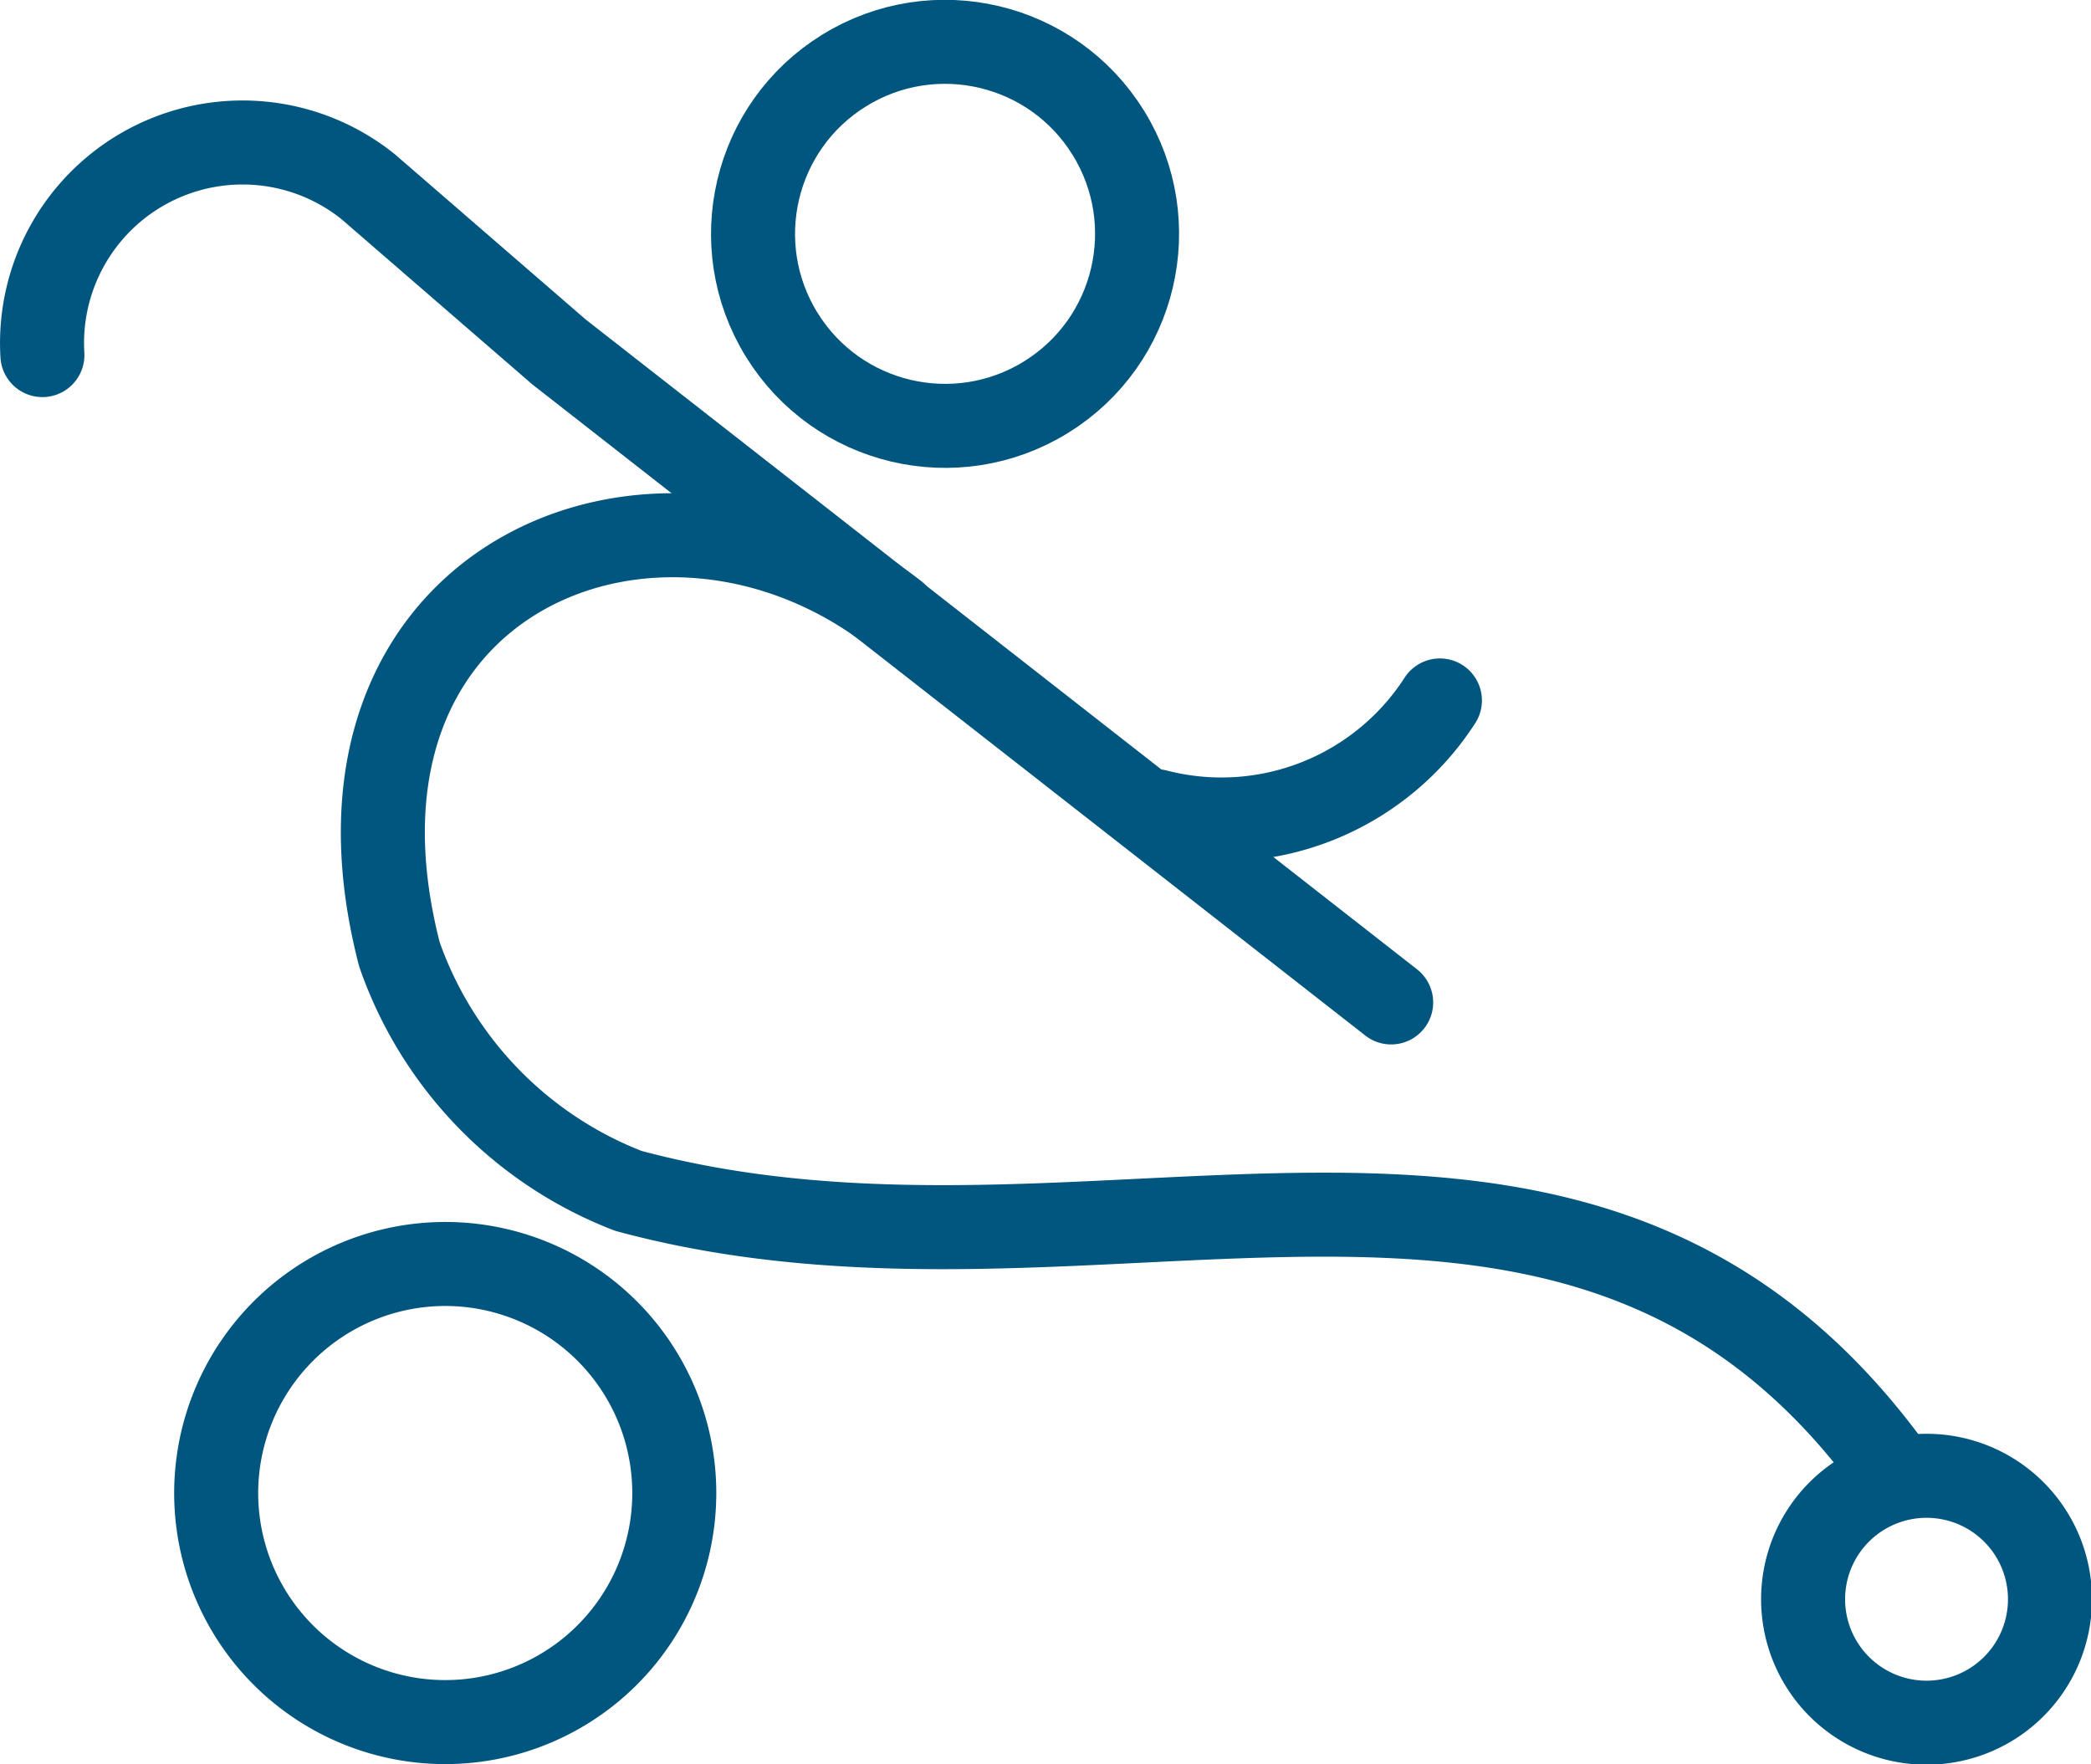
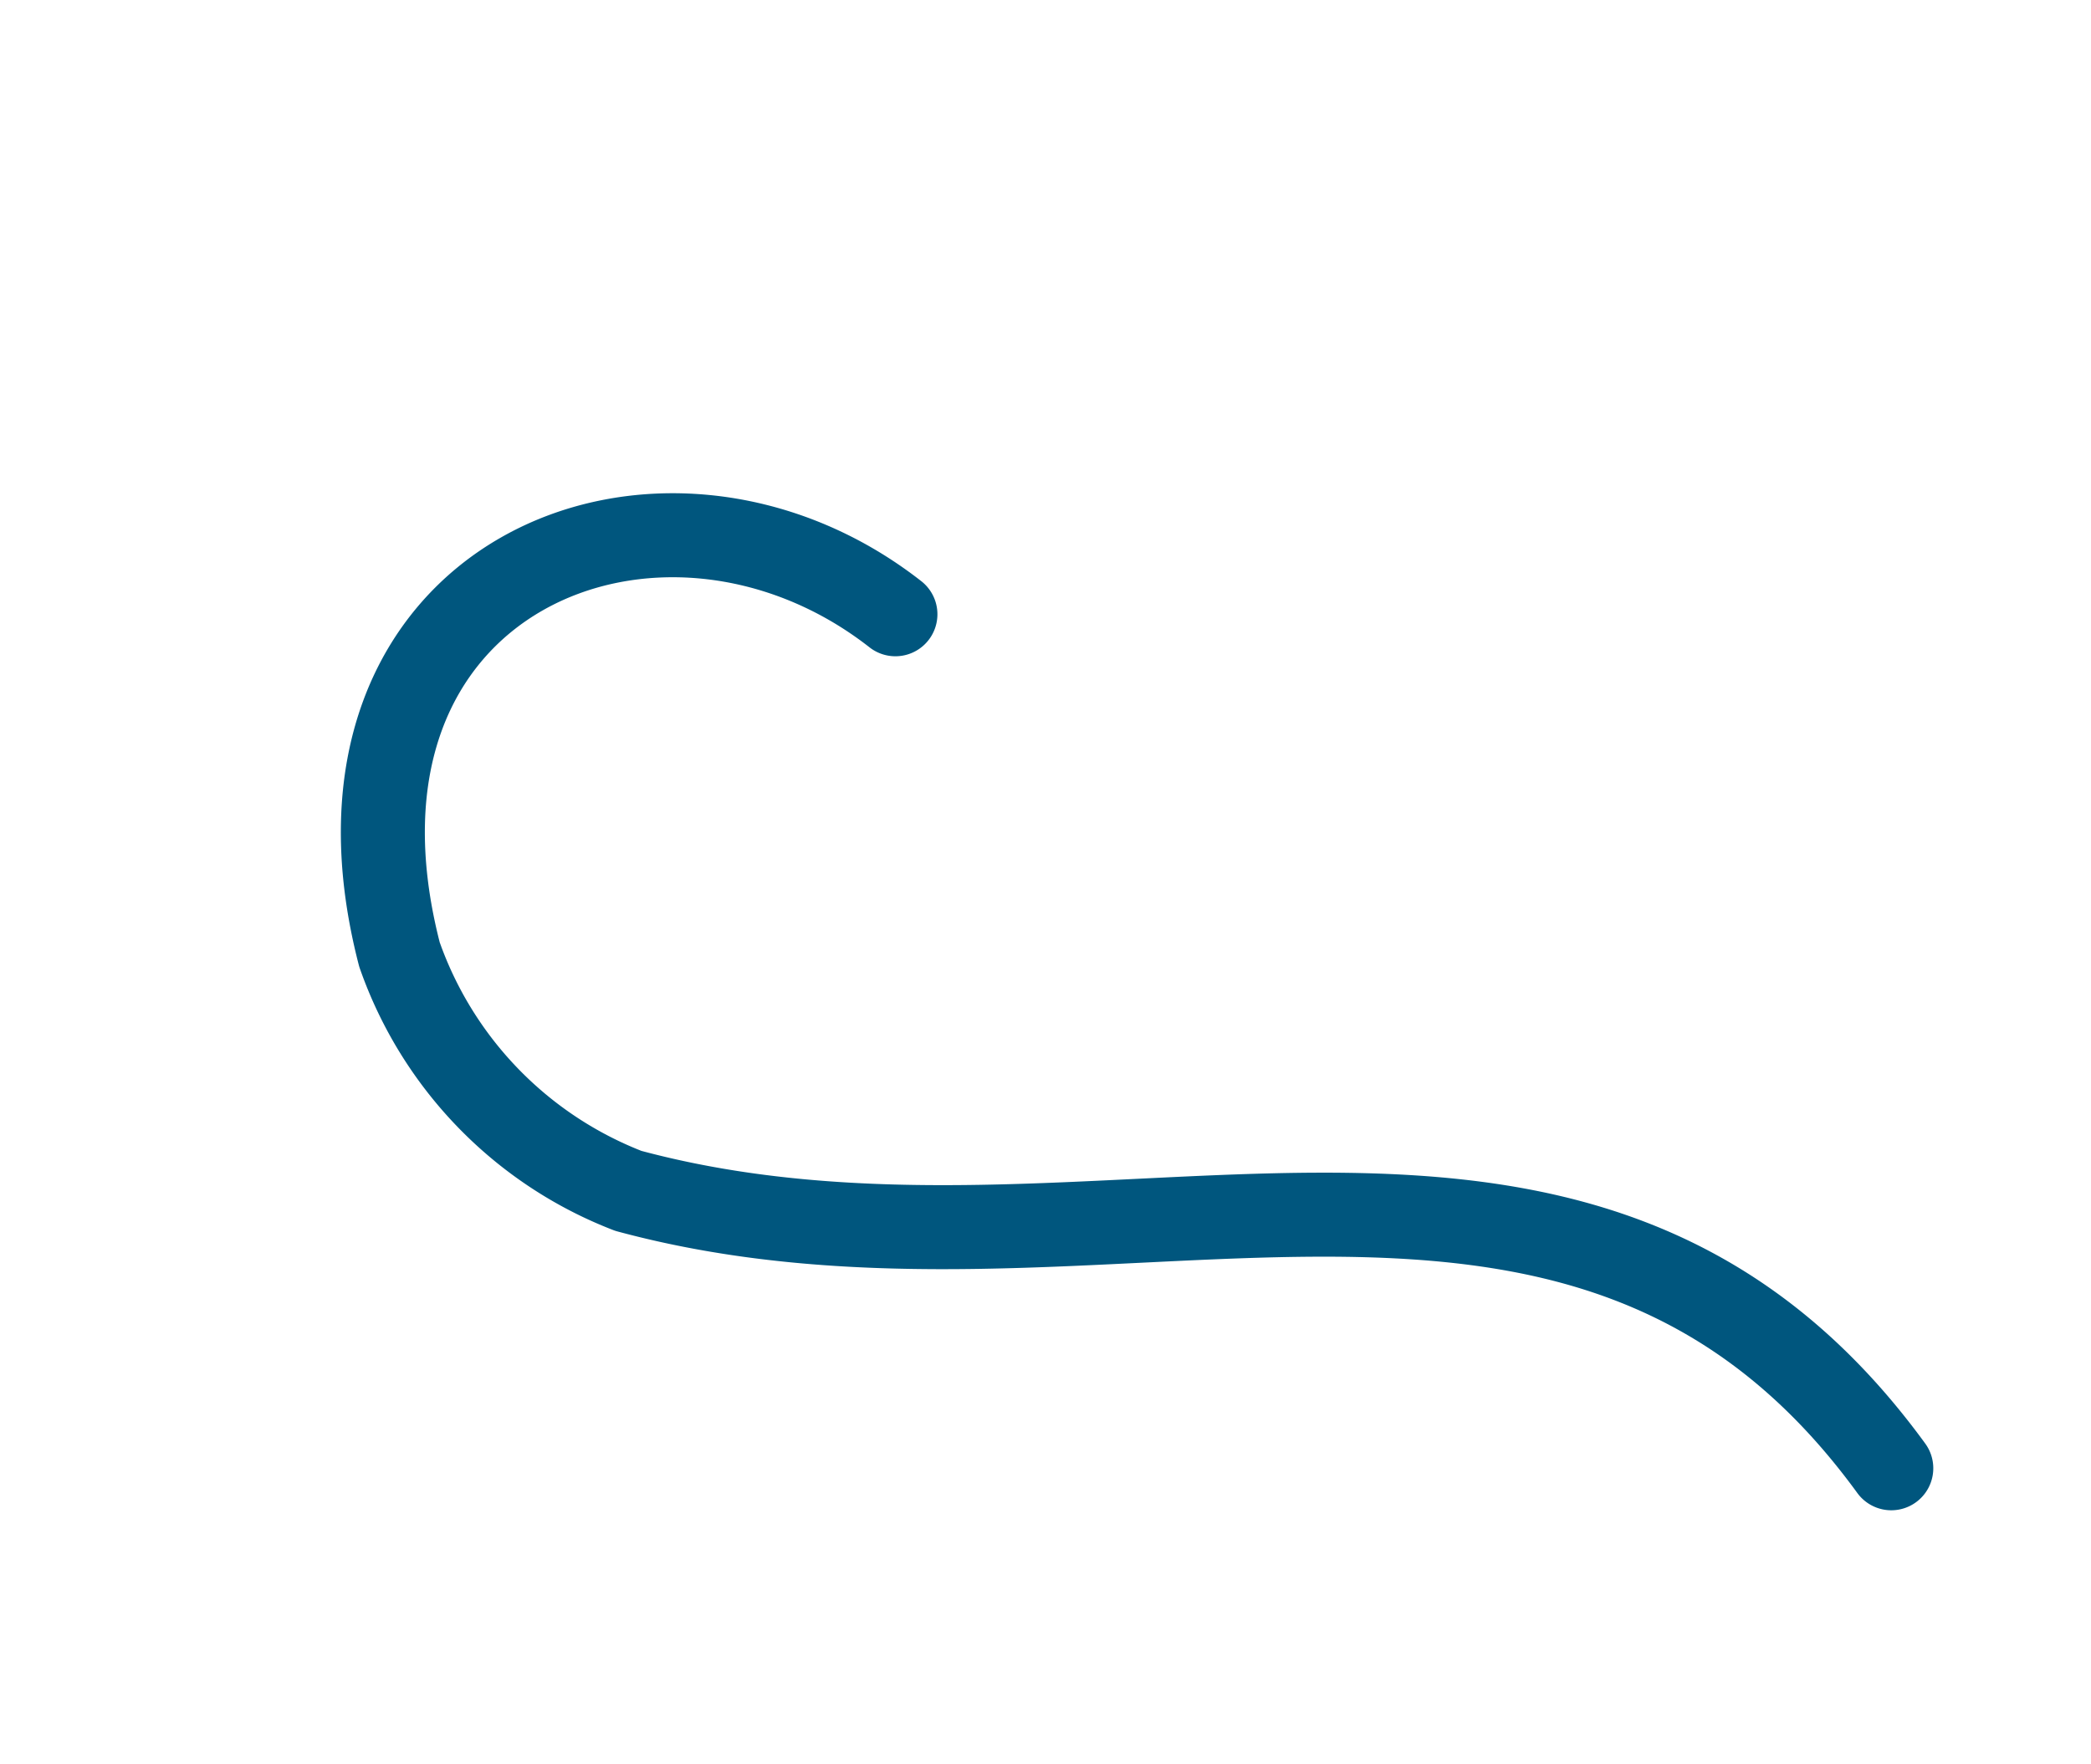
<svg xmlns="http://www.w3.org/2000/svg" viewBox="0 0 105.53 89.04">
  <defs>
    <style>.cls-1{fill:none;stroke:#00567e;stroke-linecap:round;stroke-linejoin:round;stroke-width:4.24px;}</style>
  </defs>
  <title>Fichier 37</title>
  <g id="Calque_2" data-name="Calque 2">
    <g id="Calque_1-2" data-name="Calque 1">
-       <path class="cls-1" d="M2.14,17.92A10.12,10.12,0,0,1,18.59,9.43l9.62,8.33,42,32.83" />
-       <path class="cls-1" d="M10.91,75.35A11.56,11.56,0,1,0,22.47,63.79,11.57,11.57,0,0,0,10.91,75.35Z" />
-       <path class="cls-1" d="M91,80.7a6.23,6.23,0,1,0,6.23-6.22A6.23,6.23,0,0,0,91,80.7Z" />
-       <path class="cls-1" d="M72.67,35.35a13.12,13.12,0,0,1-14.31,5.59" />
      <path class="cls-1" d="M95.45,74.1c-15.93-21.87-40-7.59-63.74-14A19.79,19.79,0,0,1,20.16,48.17C15.2,29,33.39,21.77,45.19,31" />
-       <circle class="cls-1" cx="47.69" cy="11.81" r="9.69" transform="translate(0.92 26.83) rotate(-31.72)" />
    </g>
  </g>
</svg>